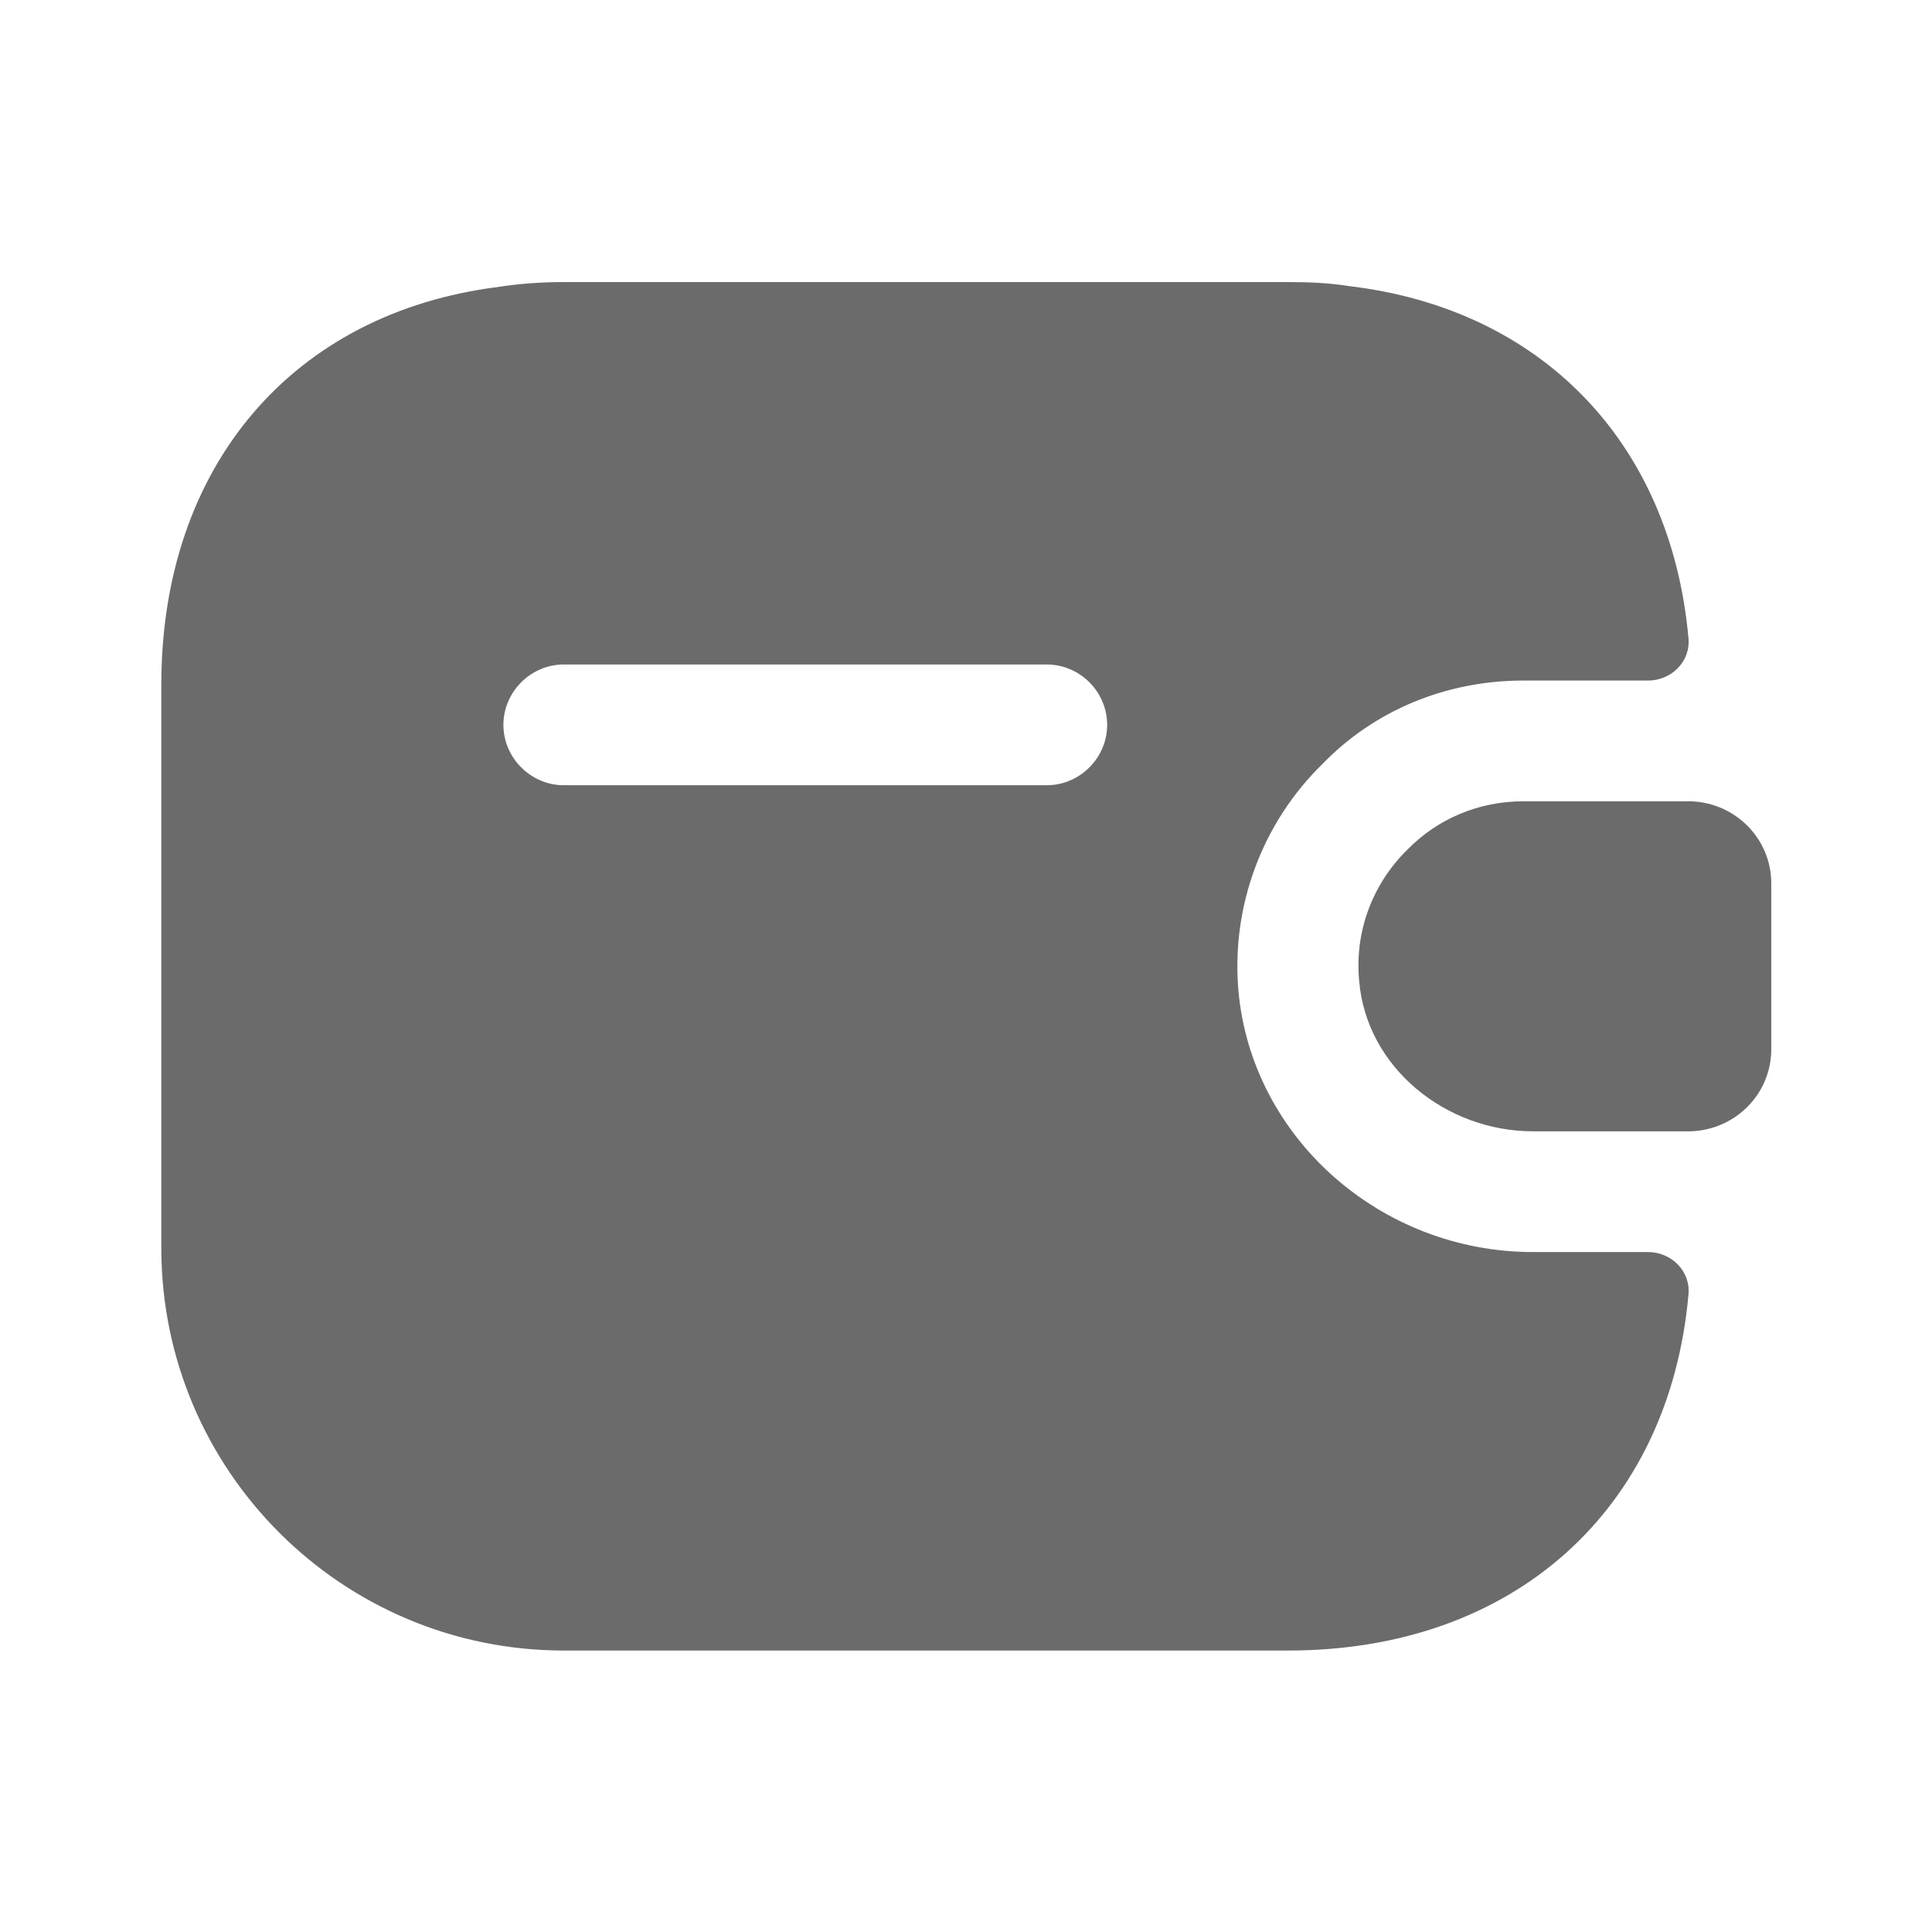
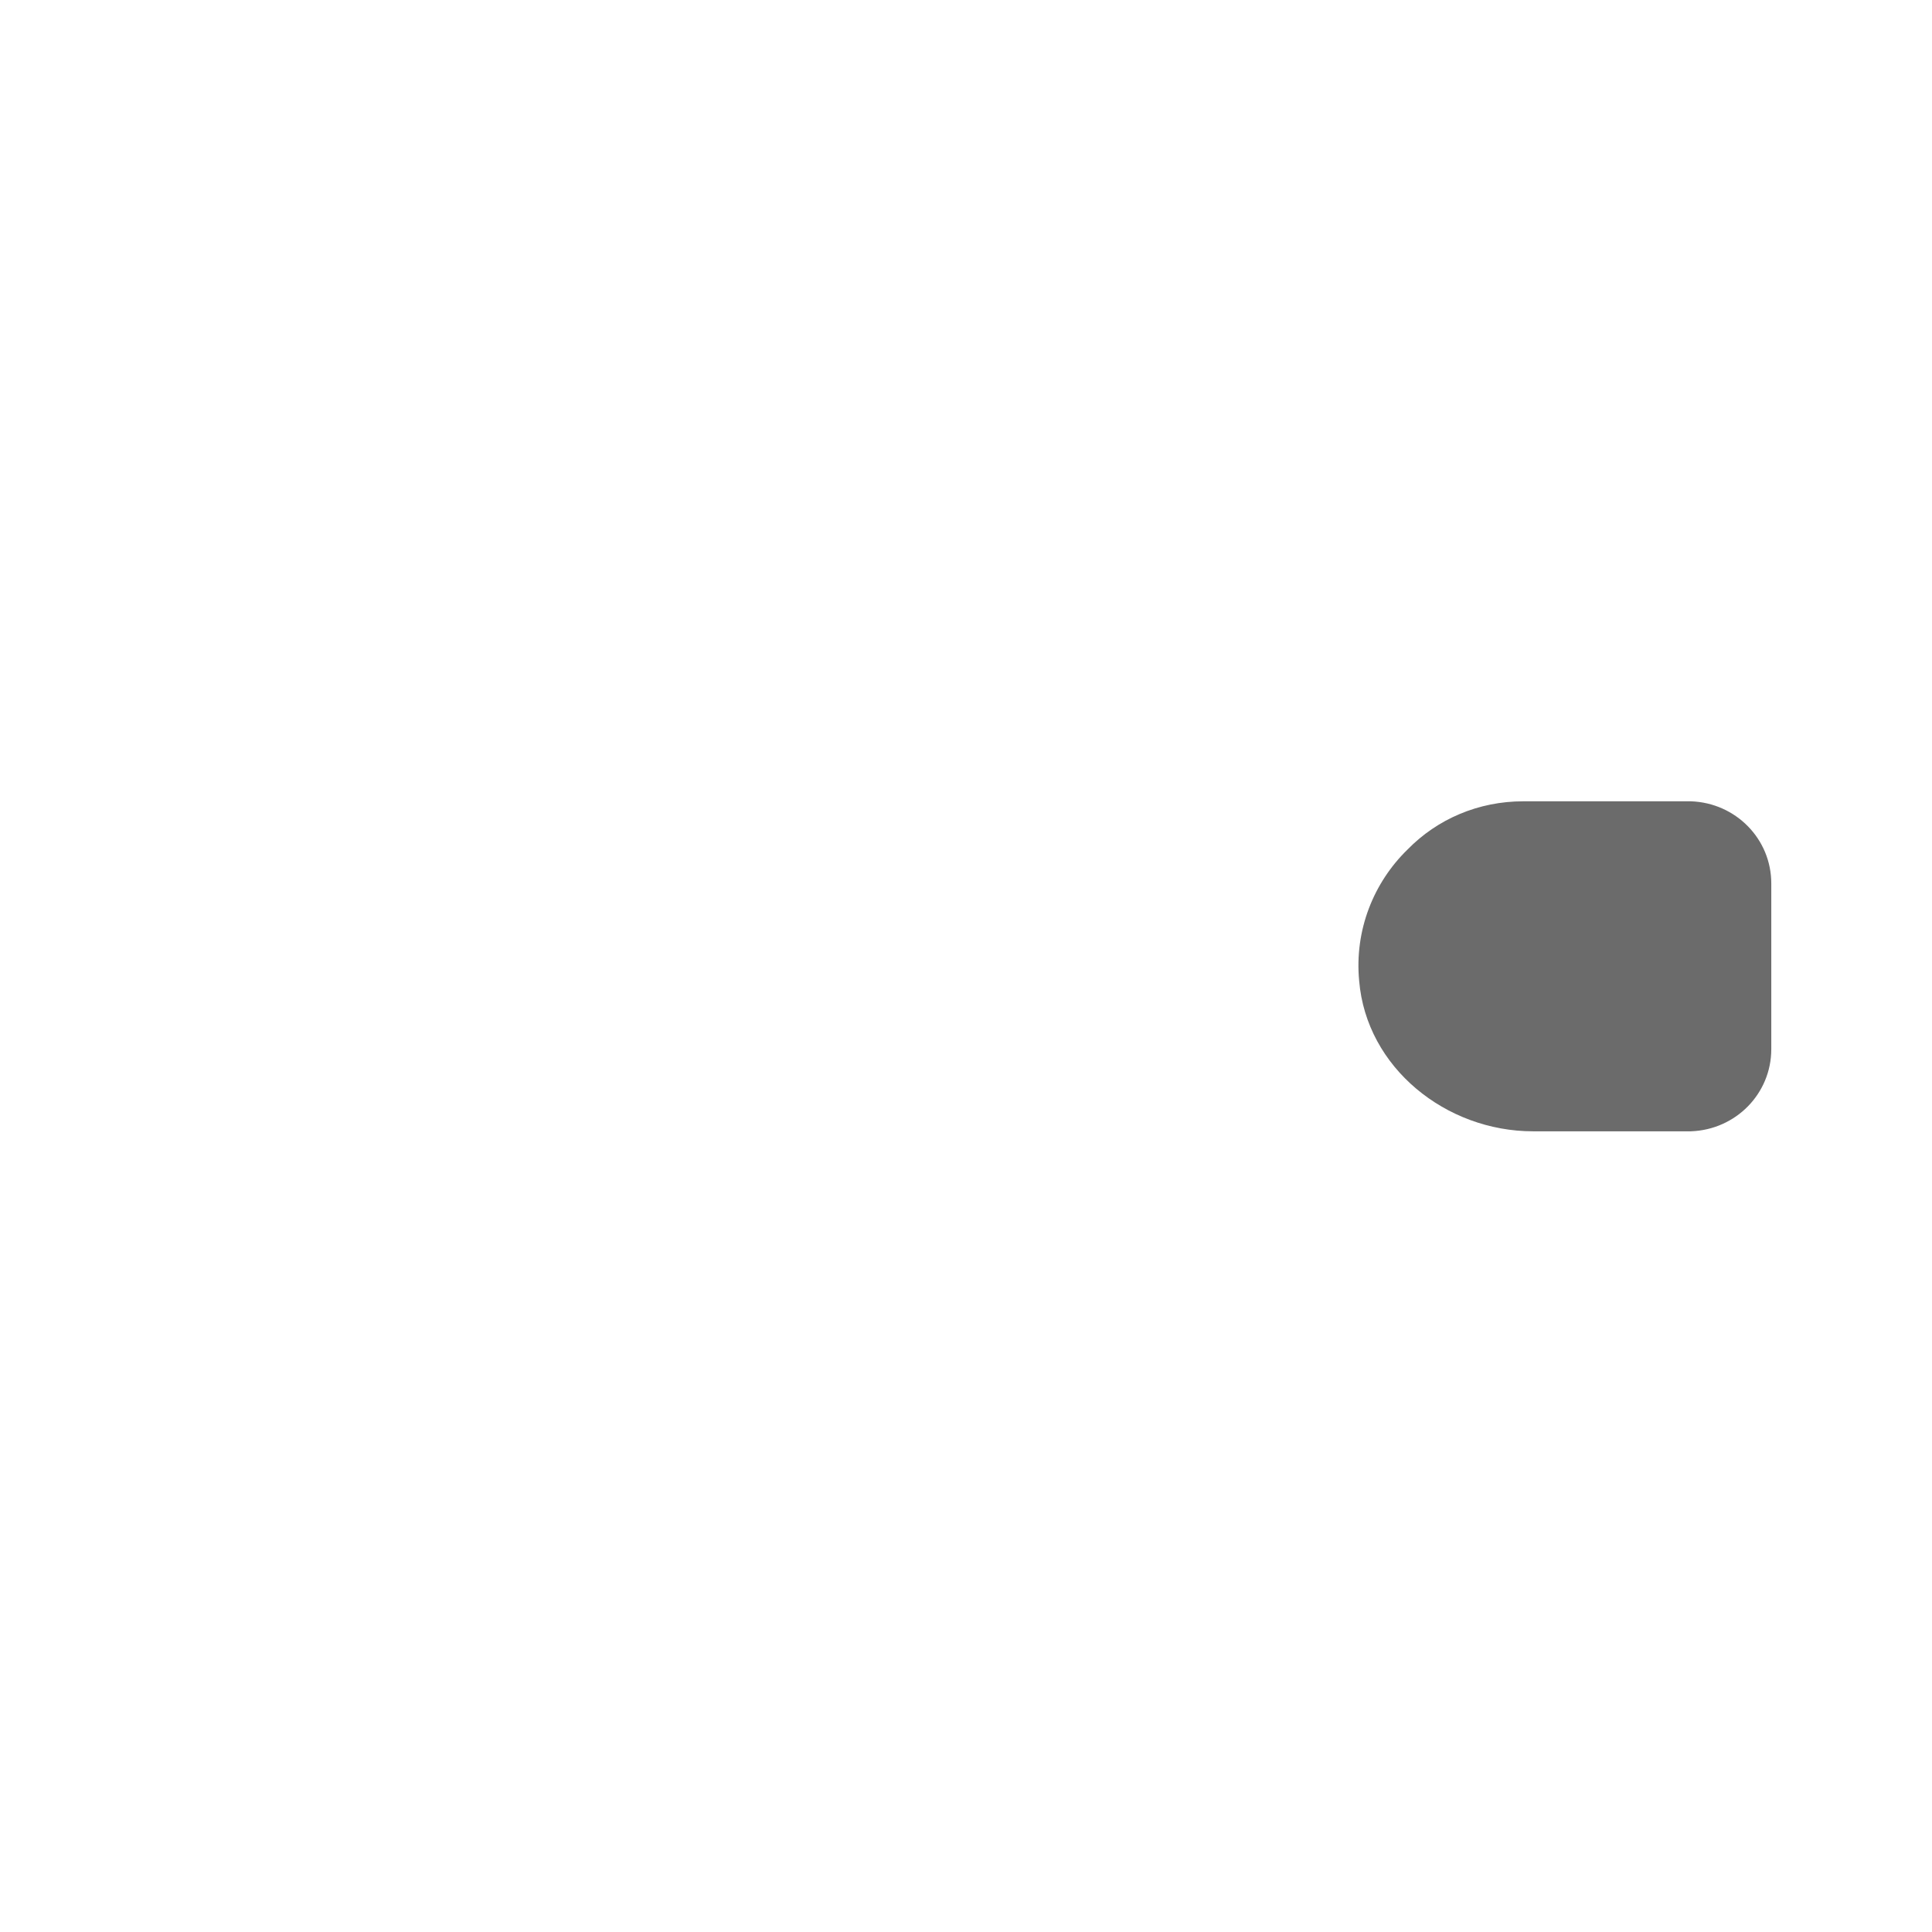
<svg xmlns="http://www.w3.org/2000/svg" width="16" height="16" viewBox="0 0 16 16" fill="none">
  <g id="wallet">
    <g id="Vector">
      <path d="M14.669 7.316V8.689C14.669 9.056 14.376 9.356 14.003 9.369H12.696C11.976 9.369 11.316 8.843 11.256 8.123C11.216 7.703 11.376 7.309 11.656 7.036C11.903 6.783 12.243 6.636 12.616 6.636H14.003C14.376 6.649 14.669 6.949 14.669 7.316Z" fill="#6B6B6B" />
-       <path d="M13.649 10.369H12.696C11.429 10.369 10.363 9.416 10.256 8.203C10.196 7.509 10.449 6.816 10.956 6.323C11.383 5.883 11.976 5.636 12.616 5.636H13.649C13.843 5.636 14.003 5.476 13.983 5.283C13.836 3.663 12.763 2.556 11.169 2.369C11.009 2.343 10.843 2.336 10.669 2.336H4.669C4.483 2.336 4.303 2.349 4.129 2.376C2.429 2.589 1.336 3.856 1.336 5.669V10.336C1.336 12.176 2.829 13.669 4.669 13.669H10.669C12.536 13.669 13.823 12.503 13.983 10.723C14.003 10.529 13.843 10.369 13.649 10.369ZM8.669 6.503H4.669C4.396 6.503 4.169 6.276 4.169 6.003C4.169 5.729 4.396 5.503 4.669 5.503H8.669C8.943 5.503 9.169 5.729 9.169 6.003C9.169 6.276 8.943 6.503 8.669 6.503Z" fill="#6B6B6B" />
    </g>
  </g>
</svg>